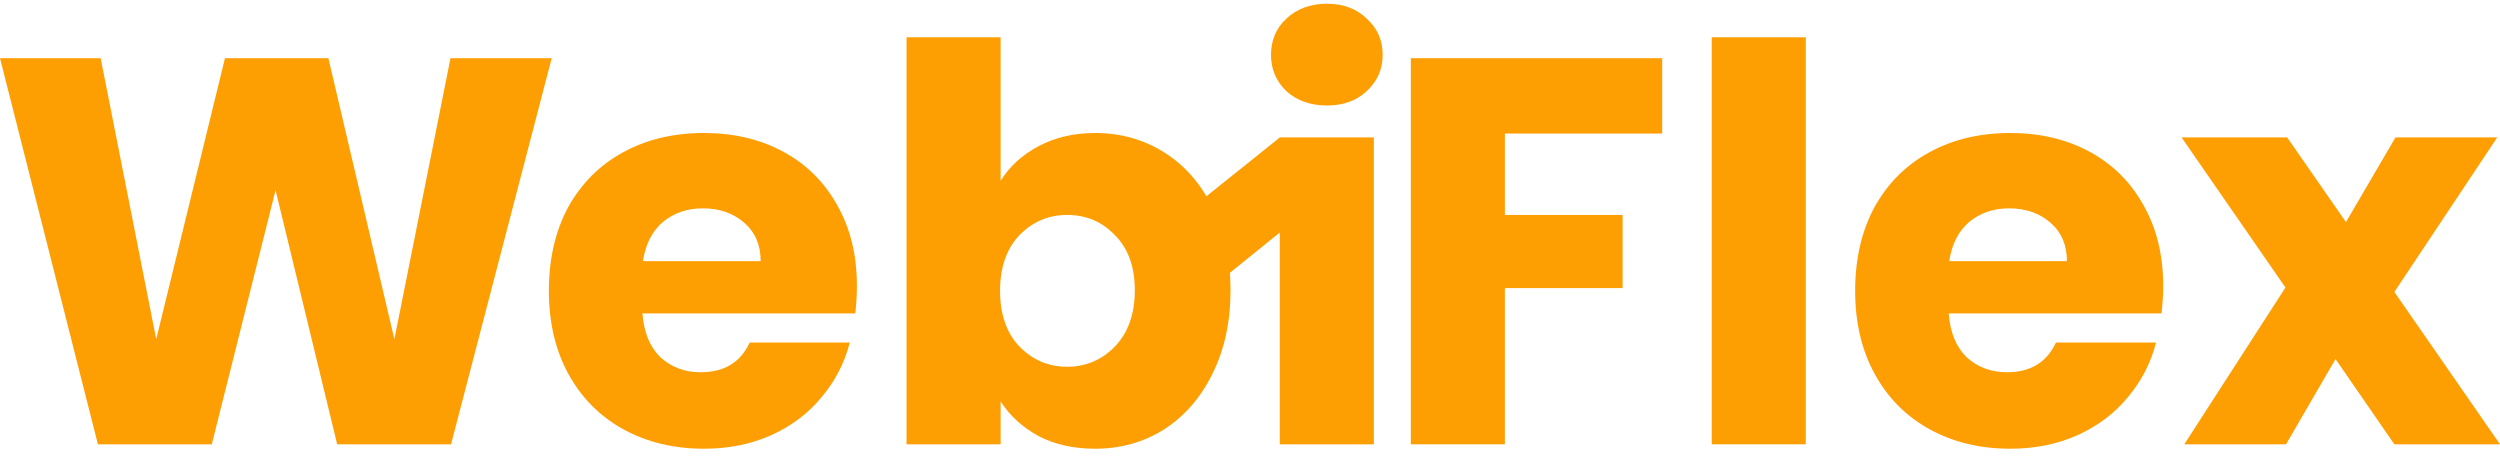
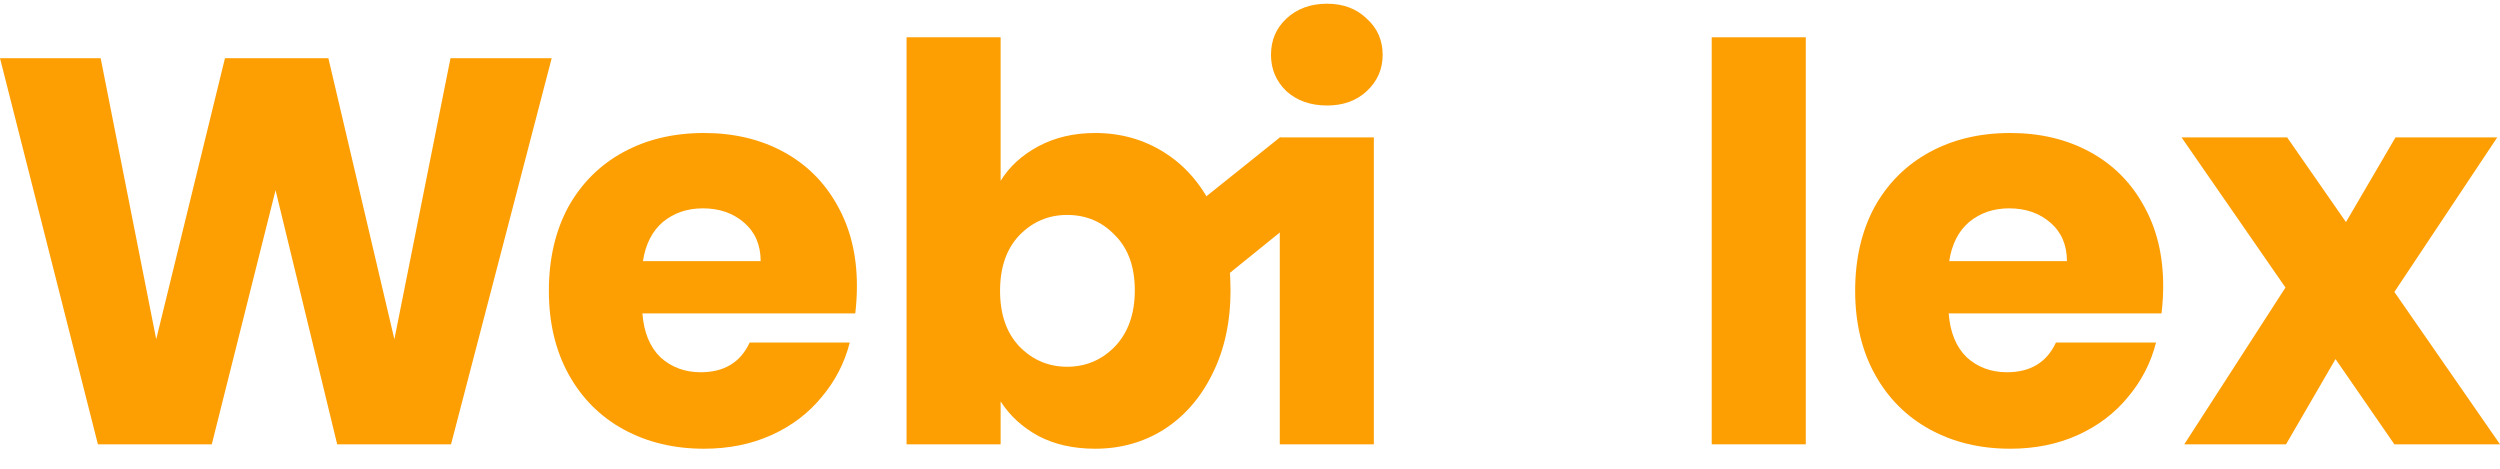
<svg xmlns="http://www.w3.org/2000/svg" width="80" height="15" viewBox="0 0 80 15" fill="none">
  <path d="M76.62 14.218L74.737 11.49L73.153 14.218H69.897L73.135 9.201L69.809 4.396H73.188L75.071 7.107L76.656 4.396H79.912L76.62 9.342L80 14.218H76.62Z" fill="#FD9E02" />
  <path d="M69.222 9.149C69.222 9.43 69.204 9.724 69.169 10.029H62.358C62.404 10.639 62.598 11.108 62.938 11.437C63.29 11.754 63.719 11.912 64.223 11.912C64.974 11.912 65.496 11.595 65.79 10.962H68.993C68.829 11.607 68.53 12.188 68.096 12.704C67.673 13.221 67.139 13.626 66.494 13.919C65.849 14.212 65.127 14.359 64.329 14.359C63.367 14.359 62.51 14.153 61.759 13.743C61.008 13.332 60.421 12.745 59.999 11.983C59.577 11.22 59.365 10.328 59.365 9.307C59.365 8.286 59.571 7.395 59.981 6.632C60.404 5.869 60.99 5.282 61.741 4.872C62.492 4.461 63.355 4.256 64.329 4.256C65.279 4.256 66.124 4.455 66.864 4.854C67.603 5.253 68.178 5.822 68.588 6.561C69.011 7.301 69.222 8.163 69.222 9.149ZM66.142 8.357C66.142 7.84 65.966 7.43 65.614 7.125C65.262 6.82 64.822 6.667 64.294 6.667C63.789 6.667 63.361 6.814 63.009 7.107C62.668 7.4 62.457 7.817 62.375 8.357H66.142Z" fill="#FD9E02" />
  <path d="M57.785 1.193V14.218H54.775V1.193H57.785Z" fill="#FD9E02" />
-   <path d="M53.19 1.862V4.273H48.156V6.878H51.923V9.219H48.156V14.218H45.147V1.862H53.19Z" fill="#FD9E02" />
  <path d="M42.467 3.376C41.939 3.376 41.505 3.223 41.165 2.918C40.836 2.601 40.672 2.214 40.672 1.756C40.672 1.287 40.836 0.9 41.165 0.595C41.505 0.278 41.939 0.119 42.467 0.119C42.983 0.119 43.406 0.278 43.734 0.595C44.075 0.9 44.245 1.287 44.245 1.756C44.245 2.214 44.075 2.601 43.734 2.918C43.406 3.223 42.983 3.376 42.467 3.376ZM43.963 4.396V14.218H40.953V4.396H43.963Z" fill="#FD9E02" />
  <path d="M32.02 5.787C32.301 5.329 32.706 4.96 33.234 4.678C33.762 4.397 34.367 4.256 35.047 4.256C35.857 4.256 36.59 4.461 37.247 4.872C37.904 5.283 38.421 5.869 38.796 6.632C39.183 7.395 39.377 8.281 39.377 9.29C39.377 10.299 39.183 11.191 38.796 11.965C38.421 12.728 37.904 13.32 37.247 13.743C36.59 14.154 35.857 14.359 35.047 14.359C34.355 14.359 33.75 14.224 33.234 13.954C32.718 13.673 32.313 13.303 32.02 12.845V14.218H29.01V1.193H32.02V5.787ZM36.314 9.29C36.314 8.539 36.103 7.952 35.681 7.53C35.27 7.095 34.76 6.878 34.149 6.878C33.551 6.878 33.041 7.095 32.618 7.53C32.207 7.964 32.002 8.556 32.002 9.307C32.002 10.058 32.207 10.651 32.618 11.085C33.041 11.519 33.551 11.736 34.149 11.736C34.748 11.736 35.258 11.519 35.681 11.085C36.103 10.639 36.314 10.041 36.314 9.29Z" fill="#FD9E02" />
  <path d="M27.421 9.149C27.421 9.43 27.404 9.724 27.369 10.029H20.557C20.604 10.639 20.797 11.108 21.138 11.437C21.49 11.754 21.918 11.912 22.422 11.912C23.174 11.912 23.696 11.595 23.989 10.962H27.192C27.028 11.607 26.729 12.188 26.295 12.704C25.872 13.221 25.338 13.626 24.693 13.919C24.048 14.212 23.326 14.359 22.528 14.359C21.566 14.359 20.709 14.153 19.958 13.743C19.207 13.332 18.62 12.745 18.198 11.983C17.776 11.22 17.564 10.328 17.564 9.307C17.564 8.286 17.77 7.395 18.18 6.632C18.603 5.869 19.19 5.282 19.941 4.872C20.692 4.461 21.554 4.256 22.528 4.256C23.479 4.256 24.323 4.455 25.063 4.854C25.802 5.253 26.377 5.822 26.788 6.561C27.21 7.301 27.421 8.163 27.421 9.149ZM24.341 8.357C24.341 7.84 24.165 7.43 23.813 7.125C23.461 6.82 23.021 6.667 22.493 6.667C21.988 6.667 21.56 6.814 21.208 7.107C20.868 7.4 20.656 7.817 20.574 8.357H24.341Z" fill="#FD9E02" />
  <path d="M17.654 1.862L14.433 14.218H10.79L8.818 6.086L6.777 14.218H3.133L0 1.862H3.221L4.999 10.856L7.199 1.862H10.508L12.62 10.856L14.416 1.862H17.654Z" fill="#FD9E02" />
  <path fill-rule="evenodd" clip-rule="evenodd" d="M42.375 6.29L39.124 8.919L37.625 7.065L40.964 4.391L42.375 6.29Z" fill="#FD9E02" />
</svg>